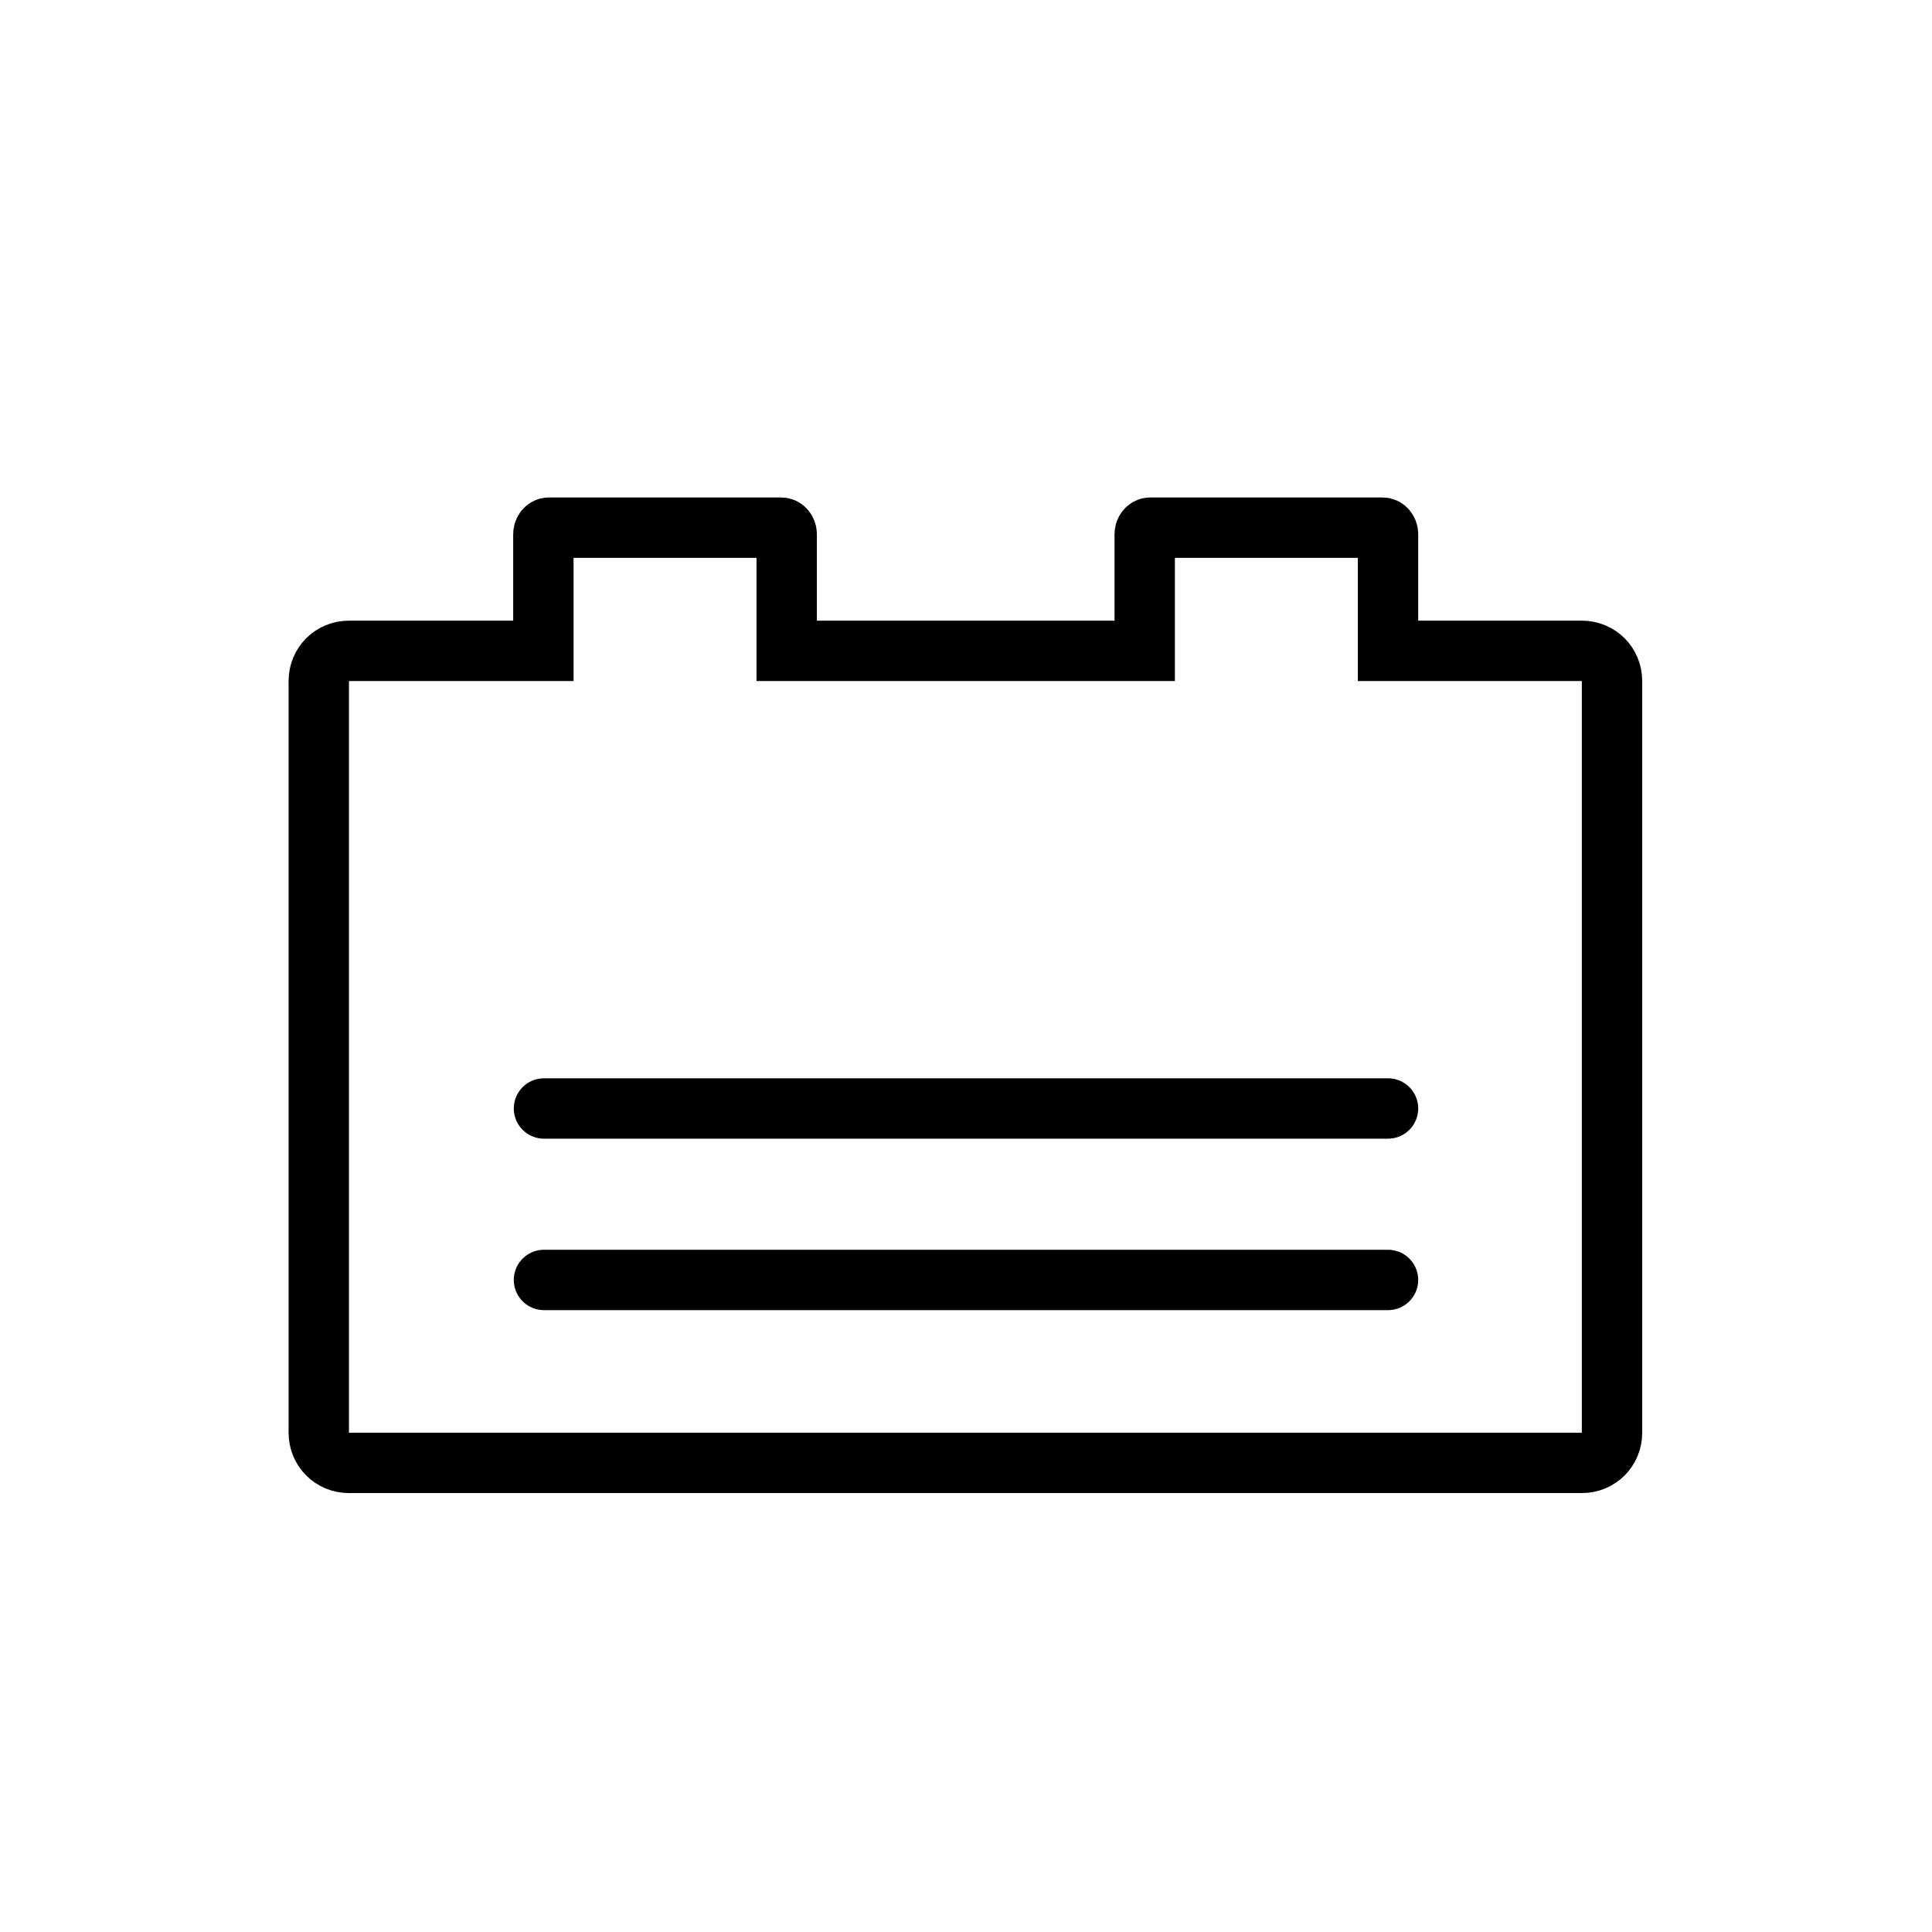
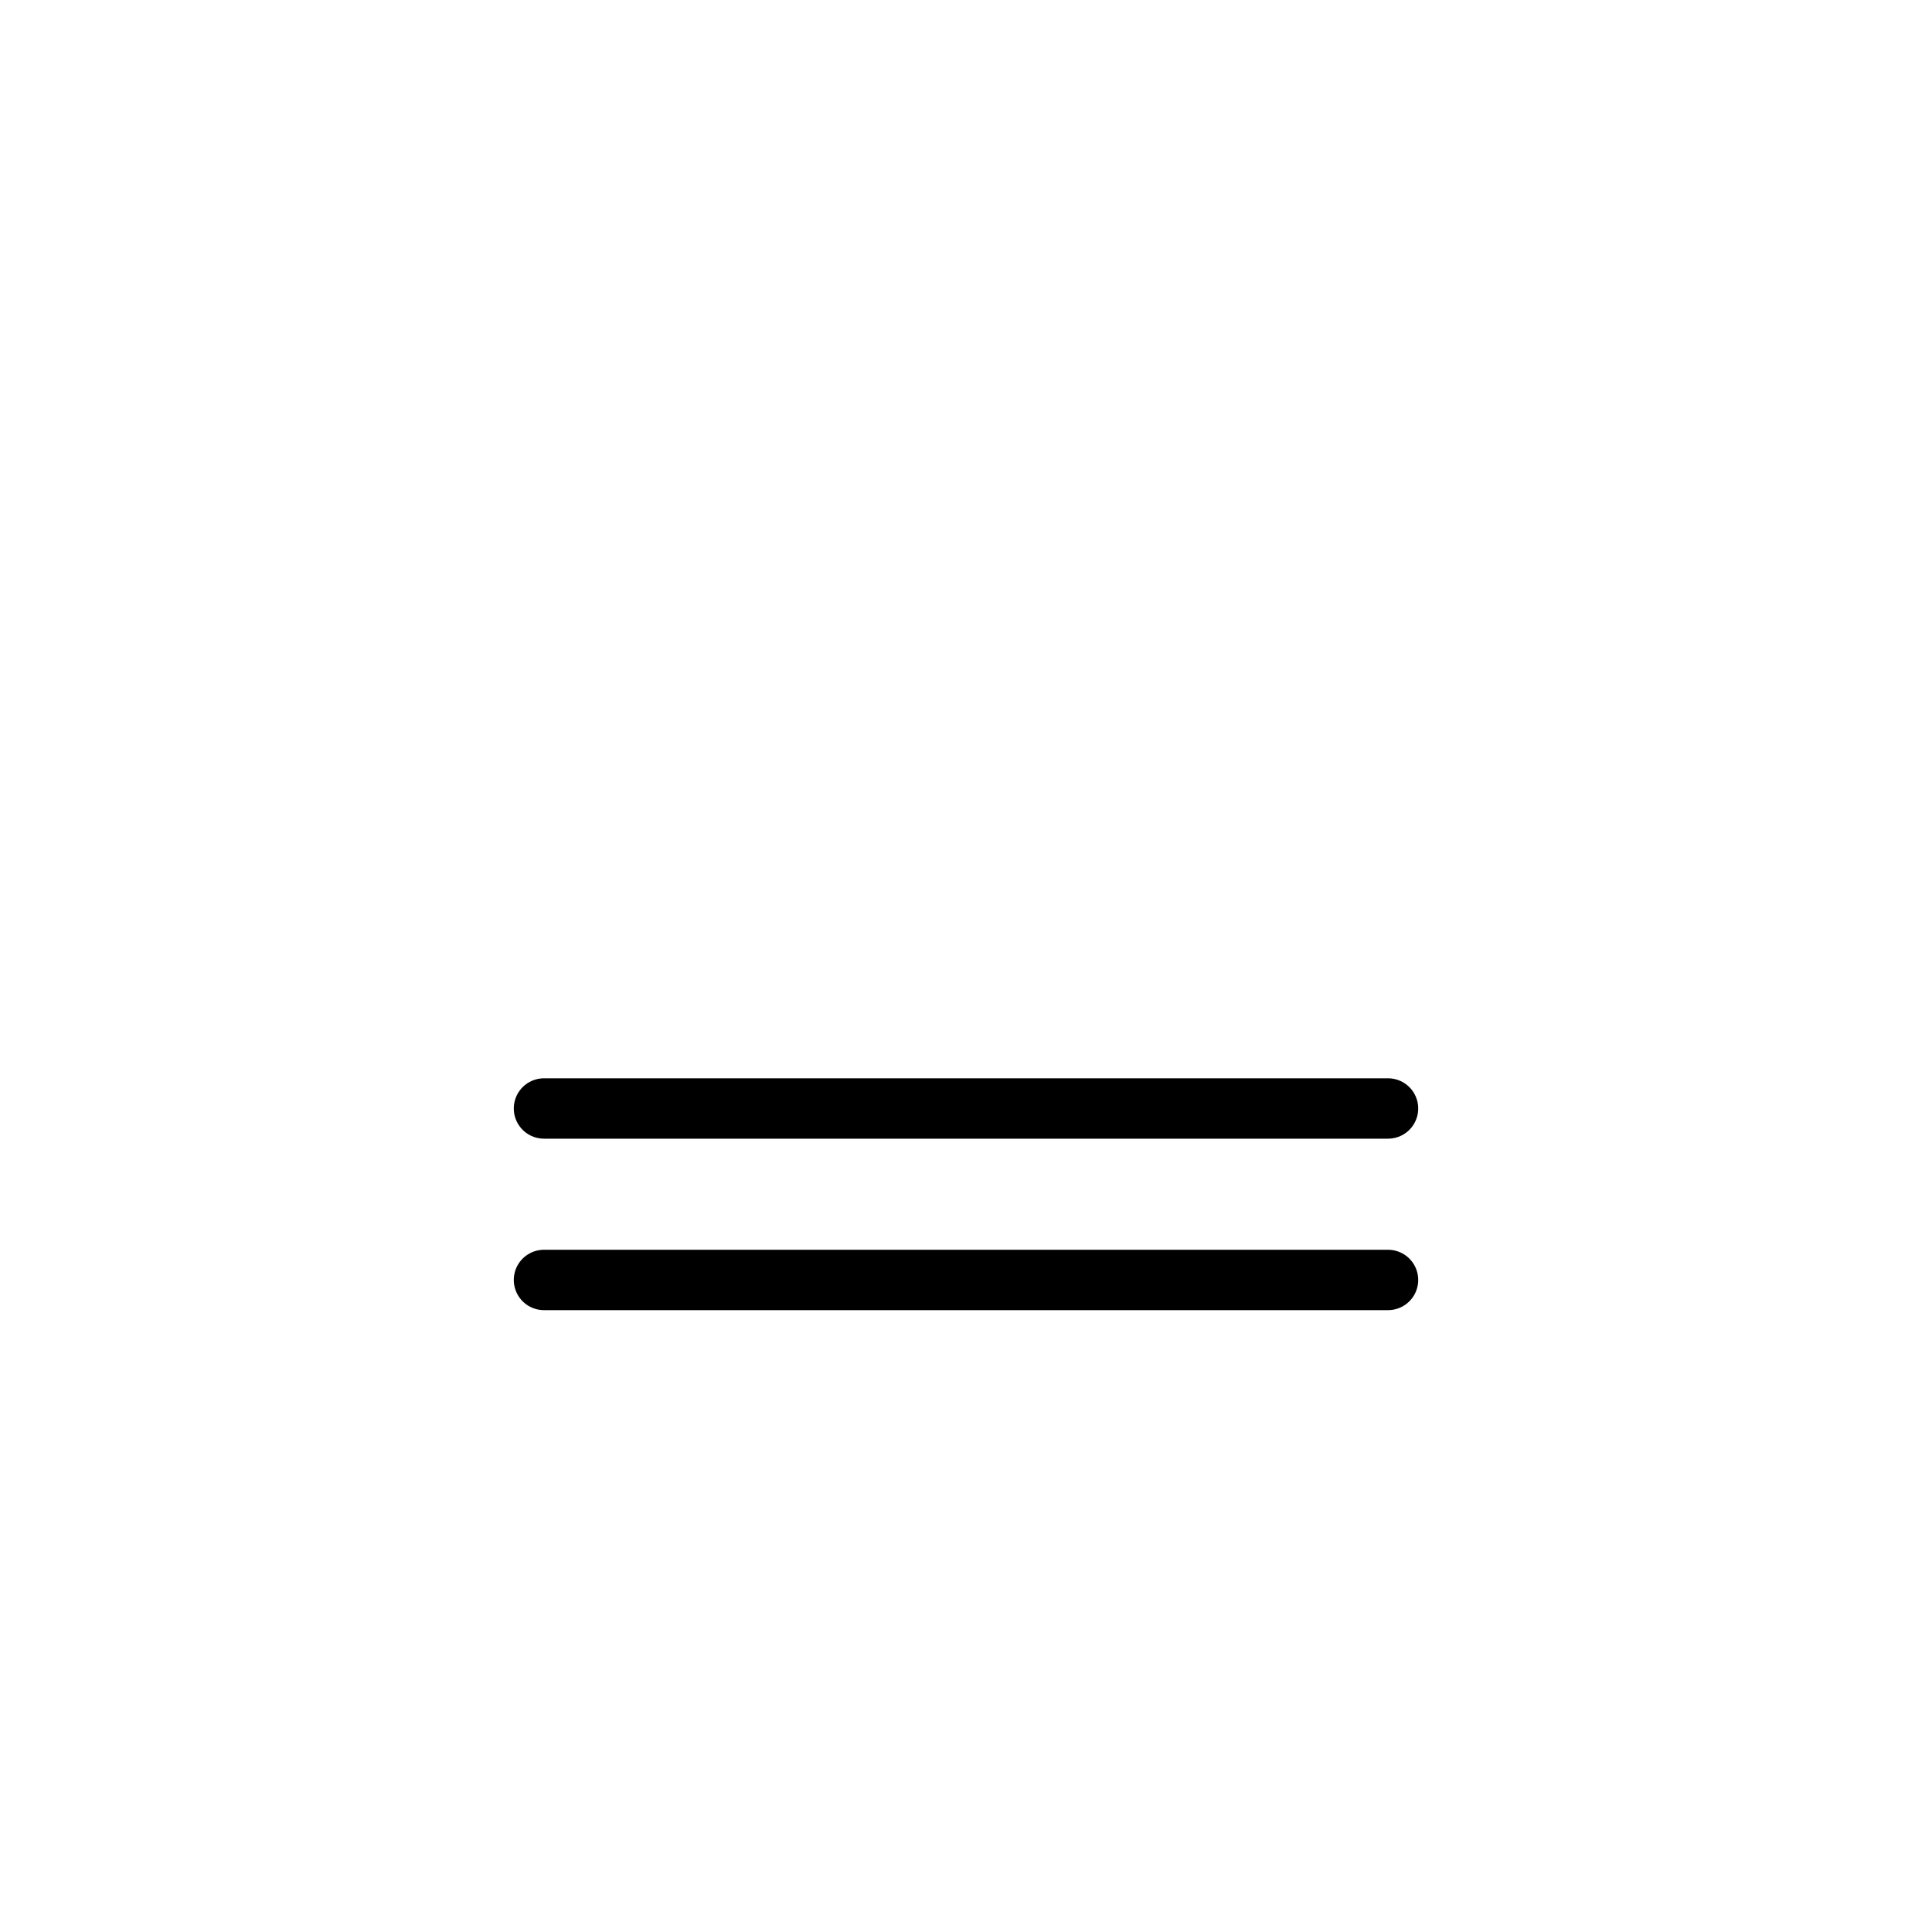
<svg xmlns="http://www.w3.org/2000/svg" width="32" height="32" viewBox="0 0 32 32" fill="none">
  <path d="M9.01 21.2H22.99" stroke="black" stroke-miterlimit="10" stroke-linecap="round" />
  <path d="M9.01 18.36H22.99" stroke="black" stroke-miterlimit="10" stroke-linecap="round" />
-   <path d="M26.21 10.78H22.99V8.85C22.99 8.79 22.95 8.74 22.9 8.74H22.28H19.67H19.05C19 8.74 18.96 8.79 18.96 8.85V10.78H13.03V8.85C13.03 8.79 12.99 8.74 12.94 8.74H12.32H9.71H9.09C9.04 8.74 9 8.79 9 8.85V10.78H5.78C5.5 10.78 5.28 11 5.28 11.28V23.73C5.28 24.01 5.5 24.23 5.78 24.23H26.2C26.48 24.23 26.7 24.01 26.7 23.73V11.28C26.7 11 26.48 10.78 26.2 10.78H26.21Z" stroke="black" stroke-miterlimit="10" />
</svg>